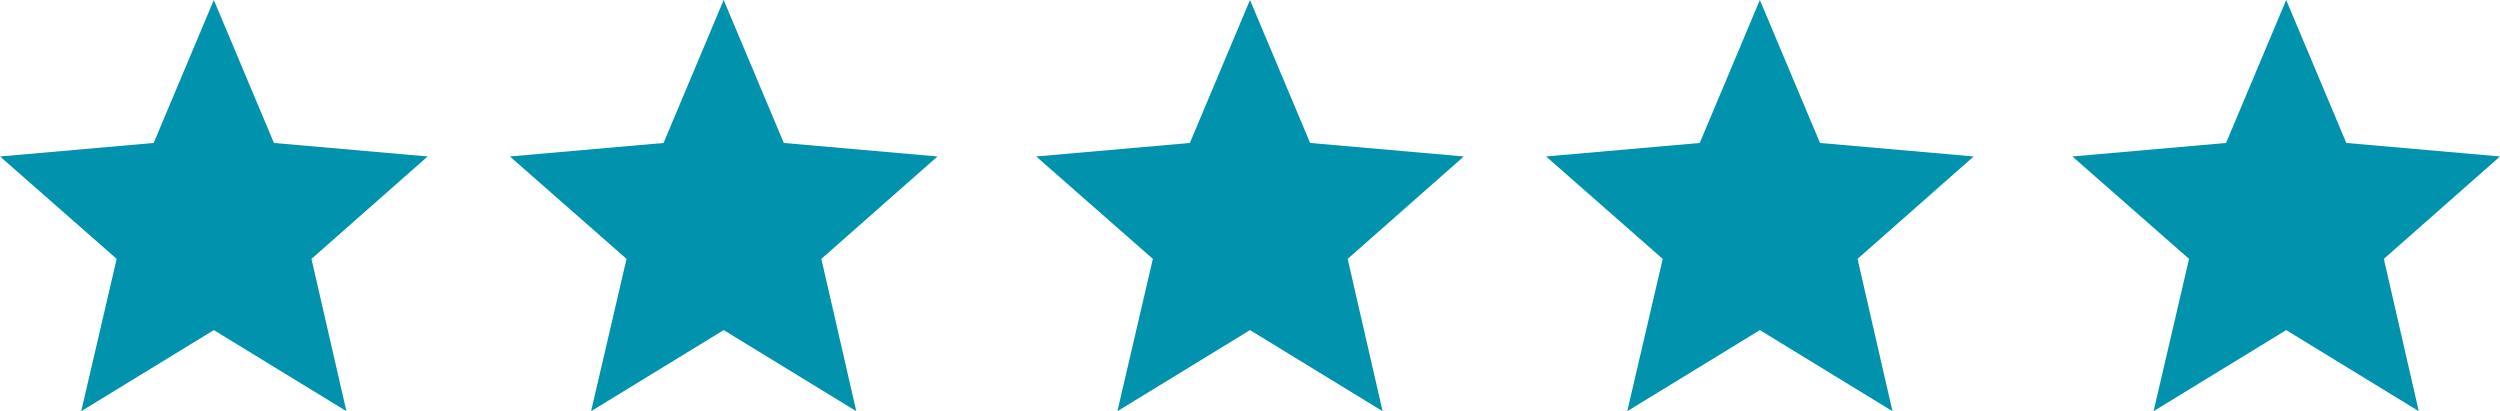
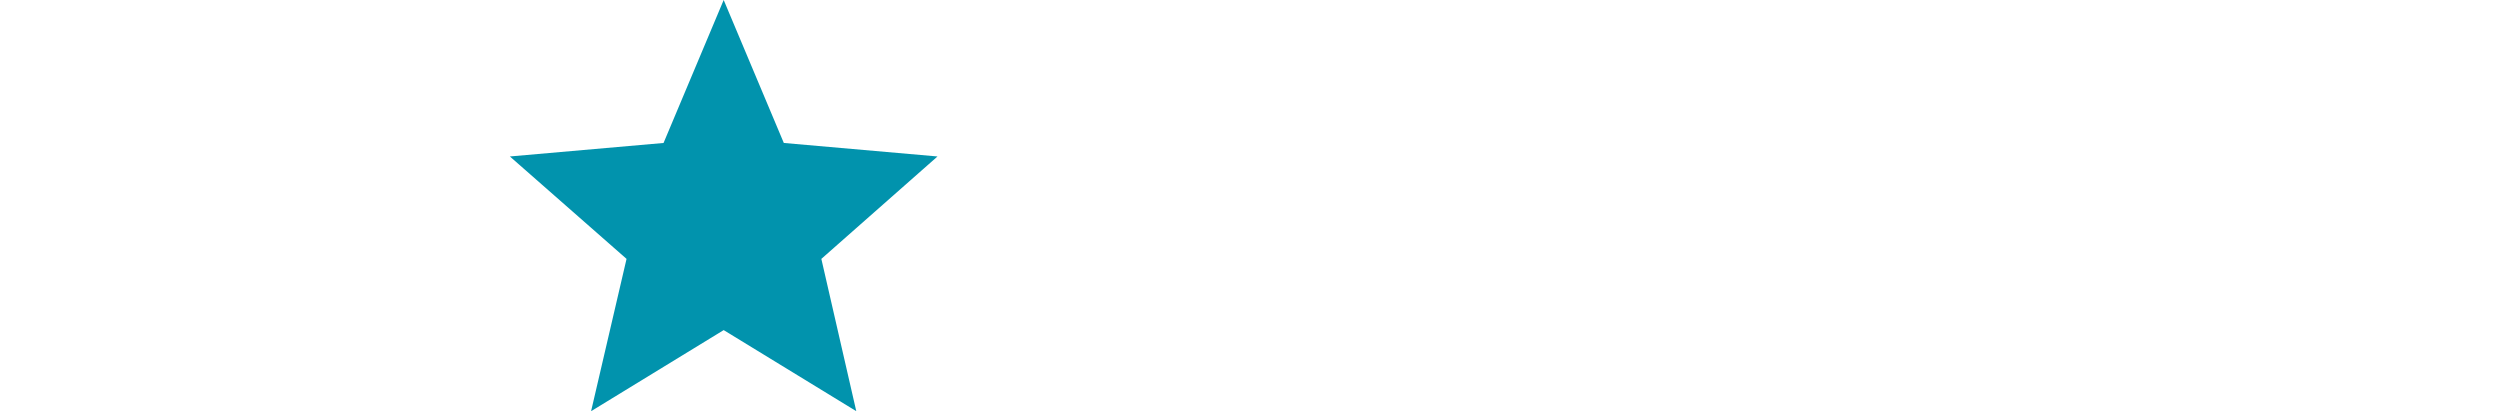
<svg xmlns="http://www.w3.org/2000/svg" width="152px" height="25px" viewBox="0 0 152 25" version="1.1">
  <title>5-stars icon@1x</title>
  <g id="Mockups" stroke="none" stroke-width="1" fill="none" fill-rule="evenodd">
    <g id="LP-Desktop" transform="translate(-575, -2715)" fill="#0193AD" fill-rule="nonzero">
      <g id="5-stars-icon" transform="translate(575, 2715)">
-         <polygon id="Path" points="13 20.07 4.938 25 7.094 15.74 0 9.513 9.344 8.692 13 0 16.656 8.692 26 9.513 18.938 15.74 21.062 25" />
        <polygon id="Path" points="44 20.07 35.938 25 38.094 15.74 31 9.513 40.344 8.692 44 0 47.656 8.692 57 9.513 49.938 15.74 52.062 25" />
-         <polygon id="Path" points="76 20.07 67.938 25 70.094 15.74 63 9.513 72.344 8.692 76 0 79.656 8.692 89 9.513 81.938 15.74 84.062 25" />
-         <polygon id="Path" points="107 20.07 98.938 25 101.094 15.74 94 9.513 103.344 8.692 107 0 110.656 8.692 120 9.513 112.938 15.74 115.062 25" />
-         <polygon id="Path" points="139 20.07 130.938 25 133.094 15.74 126 9.513 135.344 8.692 139 0 142.656 8.692 152 9.513 144.938 15.74 147.062 25" />
      </g>
    </g>
  </g>
</svg>